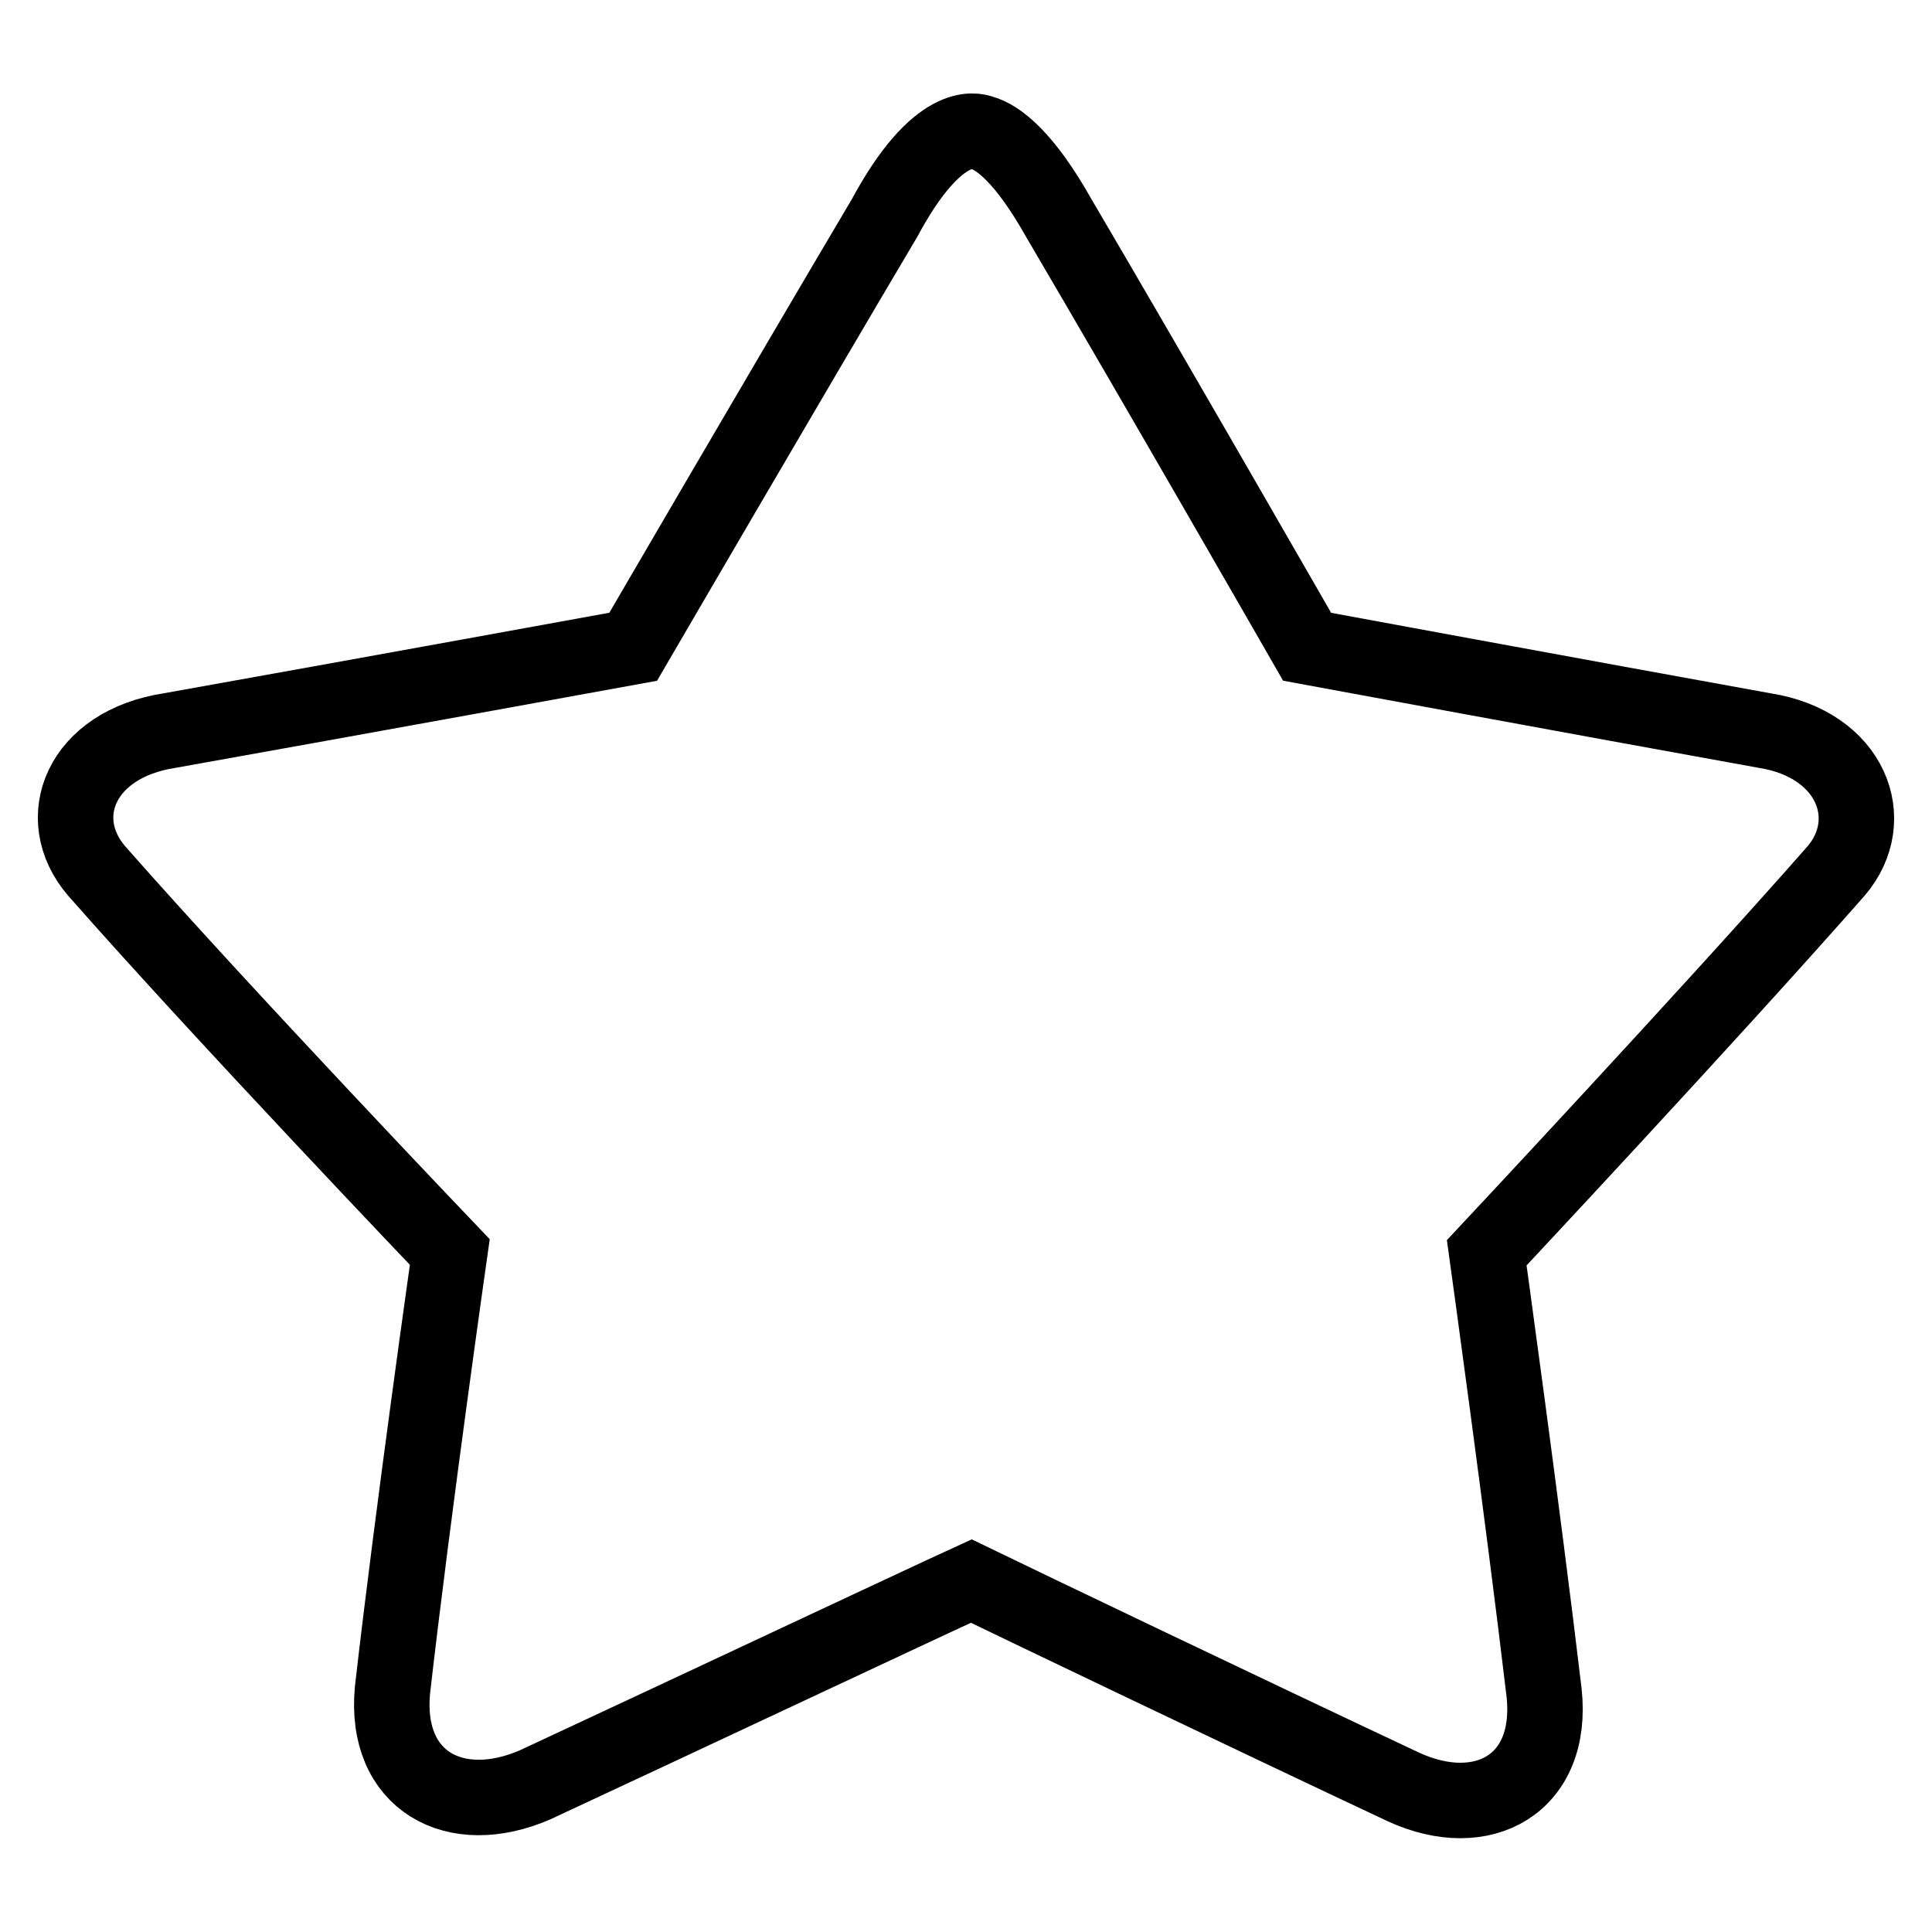
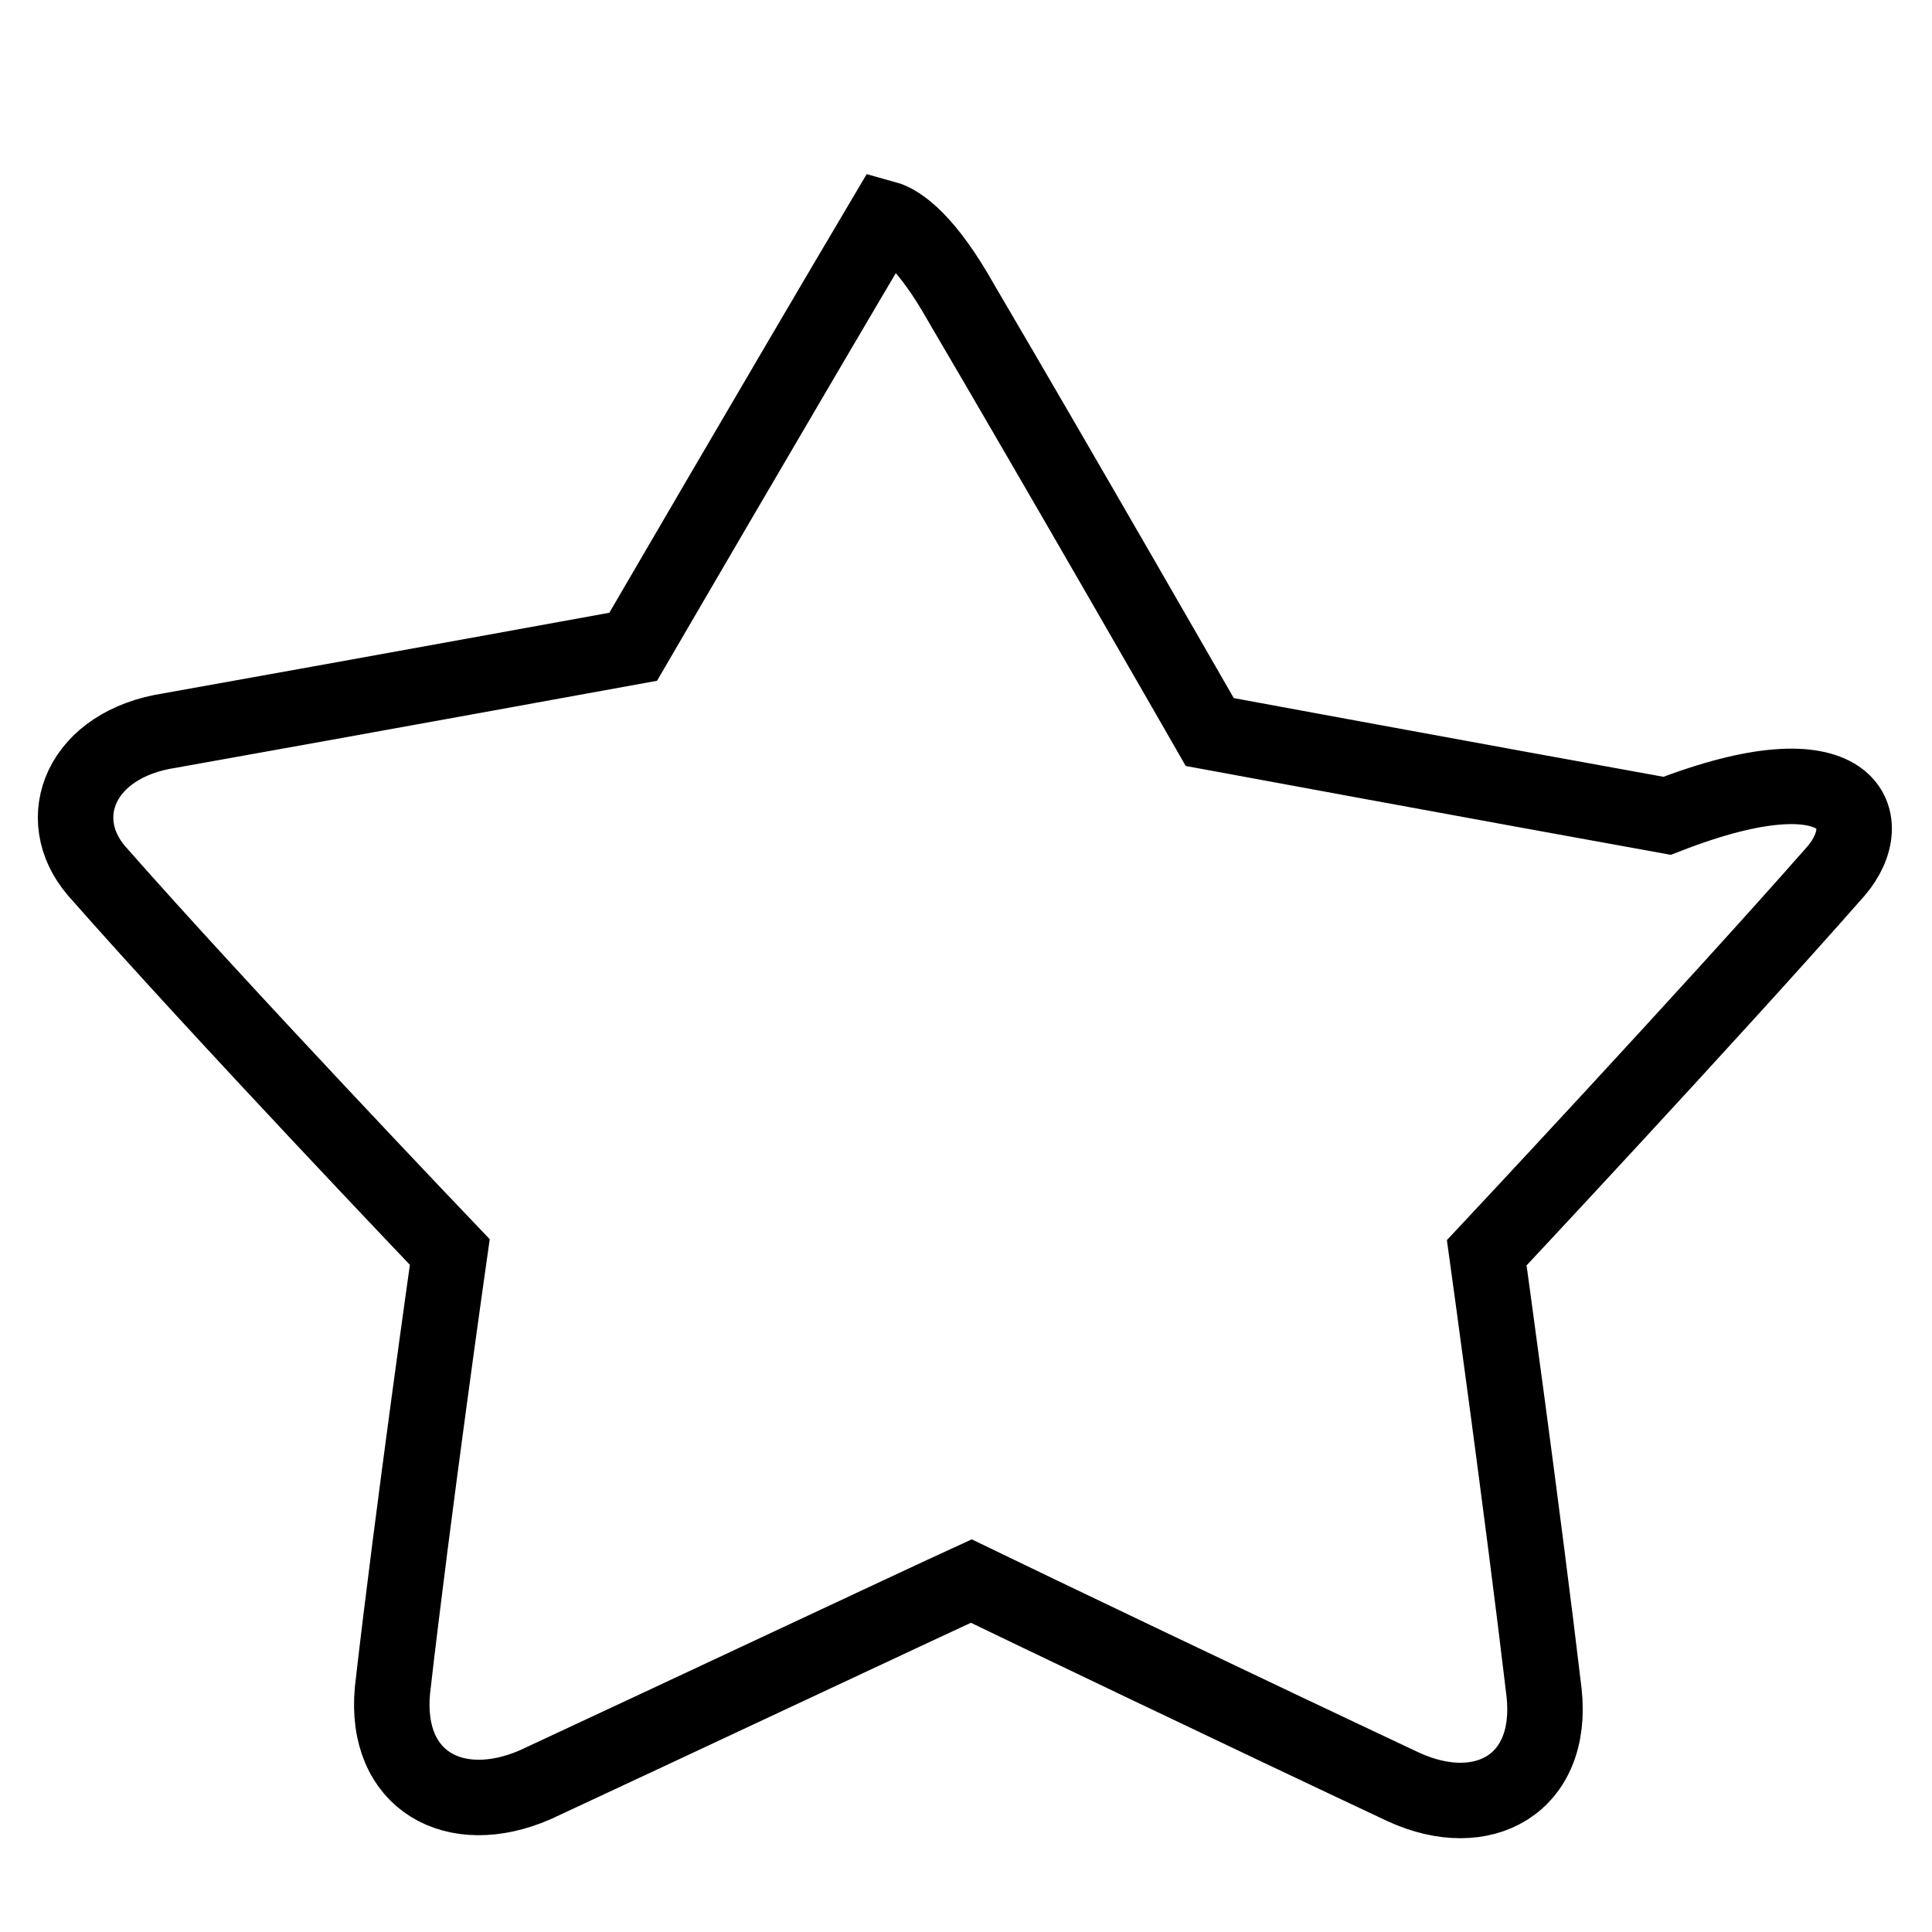
<svg xmlns="http://www.w3.org/2000/svg" version="1.1" x="0px" y="0px" viewBox="0 0 256 256" enable-background="new 0 0 256 256" xml:space="preserve">
  <g>
-     <path stroke-width="10" fill-opacity="0" stroke="#000000" d="M243.3,115.4c-16.7,19-46.3,50.6-46.3,50.6s4.8,34.6,7.6,58.3c1.3,12.1-8.1,17.3-18.6,12.5 c-20-9.4-50.5-24-57.3-27.3c-7,3.2-37.6,17.6-57.8,27c-10.6,4.6-20-0.5-18.9-12.5c2.7-23.7,7.6-58.1,7.6-58.1s-30-31.4-46.8-50.5 c-6-7-2.1-16.8,9.7-18.6c24.1-4.3,61.4-11.1,61.4-11.1s20.5-35.2,33.3-56.8c7.1-13.2,12.1-11.6,12.9-11.3 c2.2,0.6,5.7,3.3,10.2,11.3c12.7,21.6,32.9,56.8,32.9,56.8s36.8,6.8,60.6,11.1C245.3,98.6,249.1,108.6,243.3,115.4L243.3,115.4z" />
+     <path stroke-width="10" fill-opacity="0" stroke="#000000" d="M243.3,115.4c-16.7,19-46.3,50.6-46.3,50.6s4.8,34.6,7.6,58.3c1.3,12.1-8.1,17.3-18.6,12.5 c-20-9.4-50.5-24-57.3-27.3c-7,3.2-37.6,17.6-57.8,27c-10.6,4.6-20-0.5-18.9-12.5c2.7-23.7,7.6-58.1,7.6-58.1s-30-31.4-46.8-50.5 c-6-7-2.1-16.8,9.7-18.6c24.1-4.3,61.4-11.1,61.4-11.1s20.5-35.2,33.3-56.8c2.2,0.6,5.7,3.3,10.2,11.3c12.7,21.6,32.9,56.8,32.9,56.8s36.8,6.8,60.6,11.1C245.3,98.6,249.1,108.6,243.3,115.4L243.3,115.4z" />
  </g>
</svg>